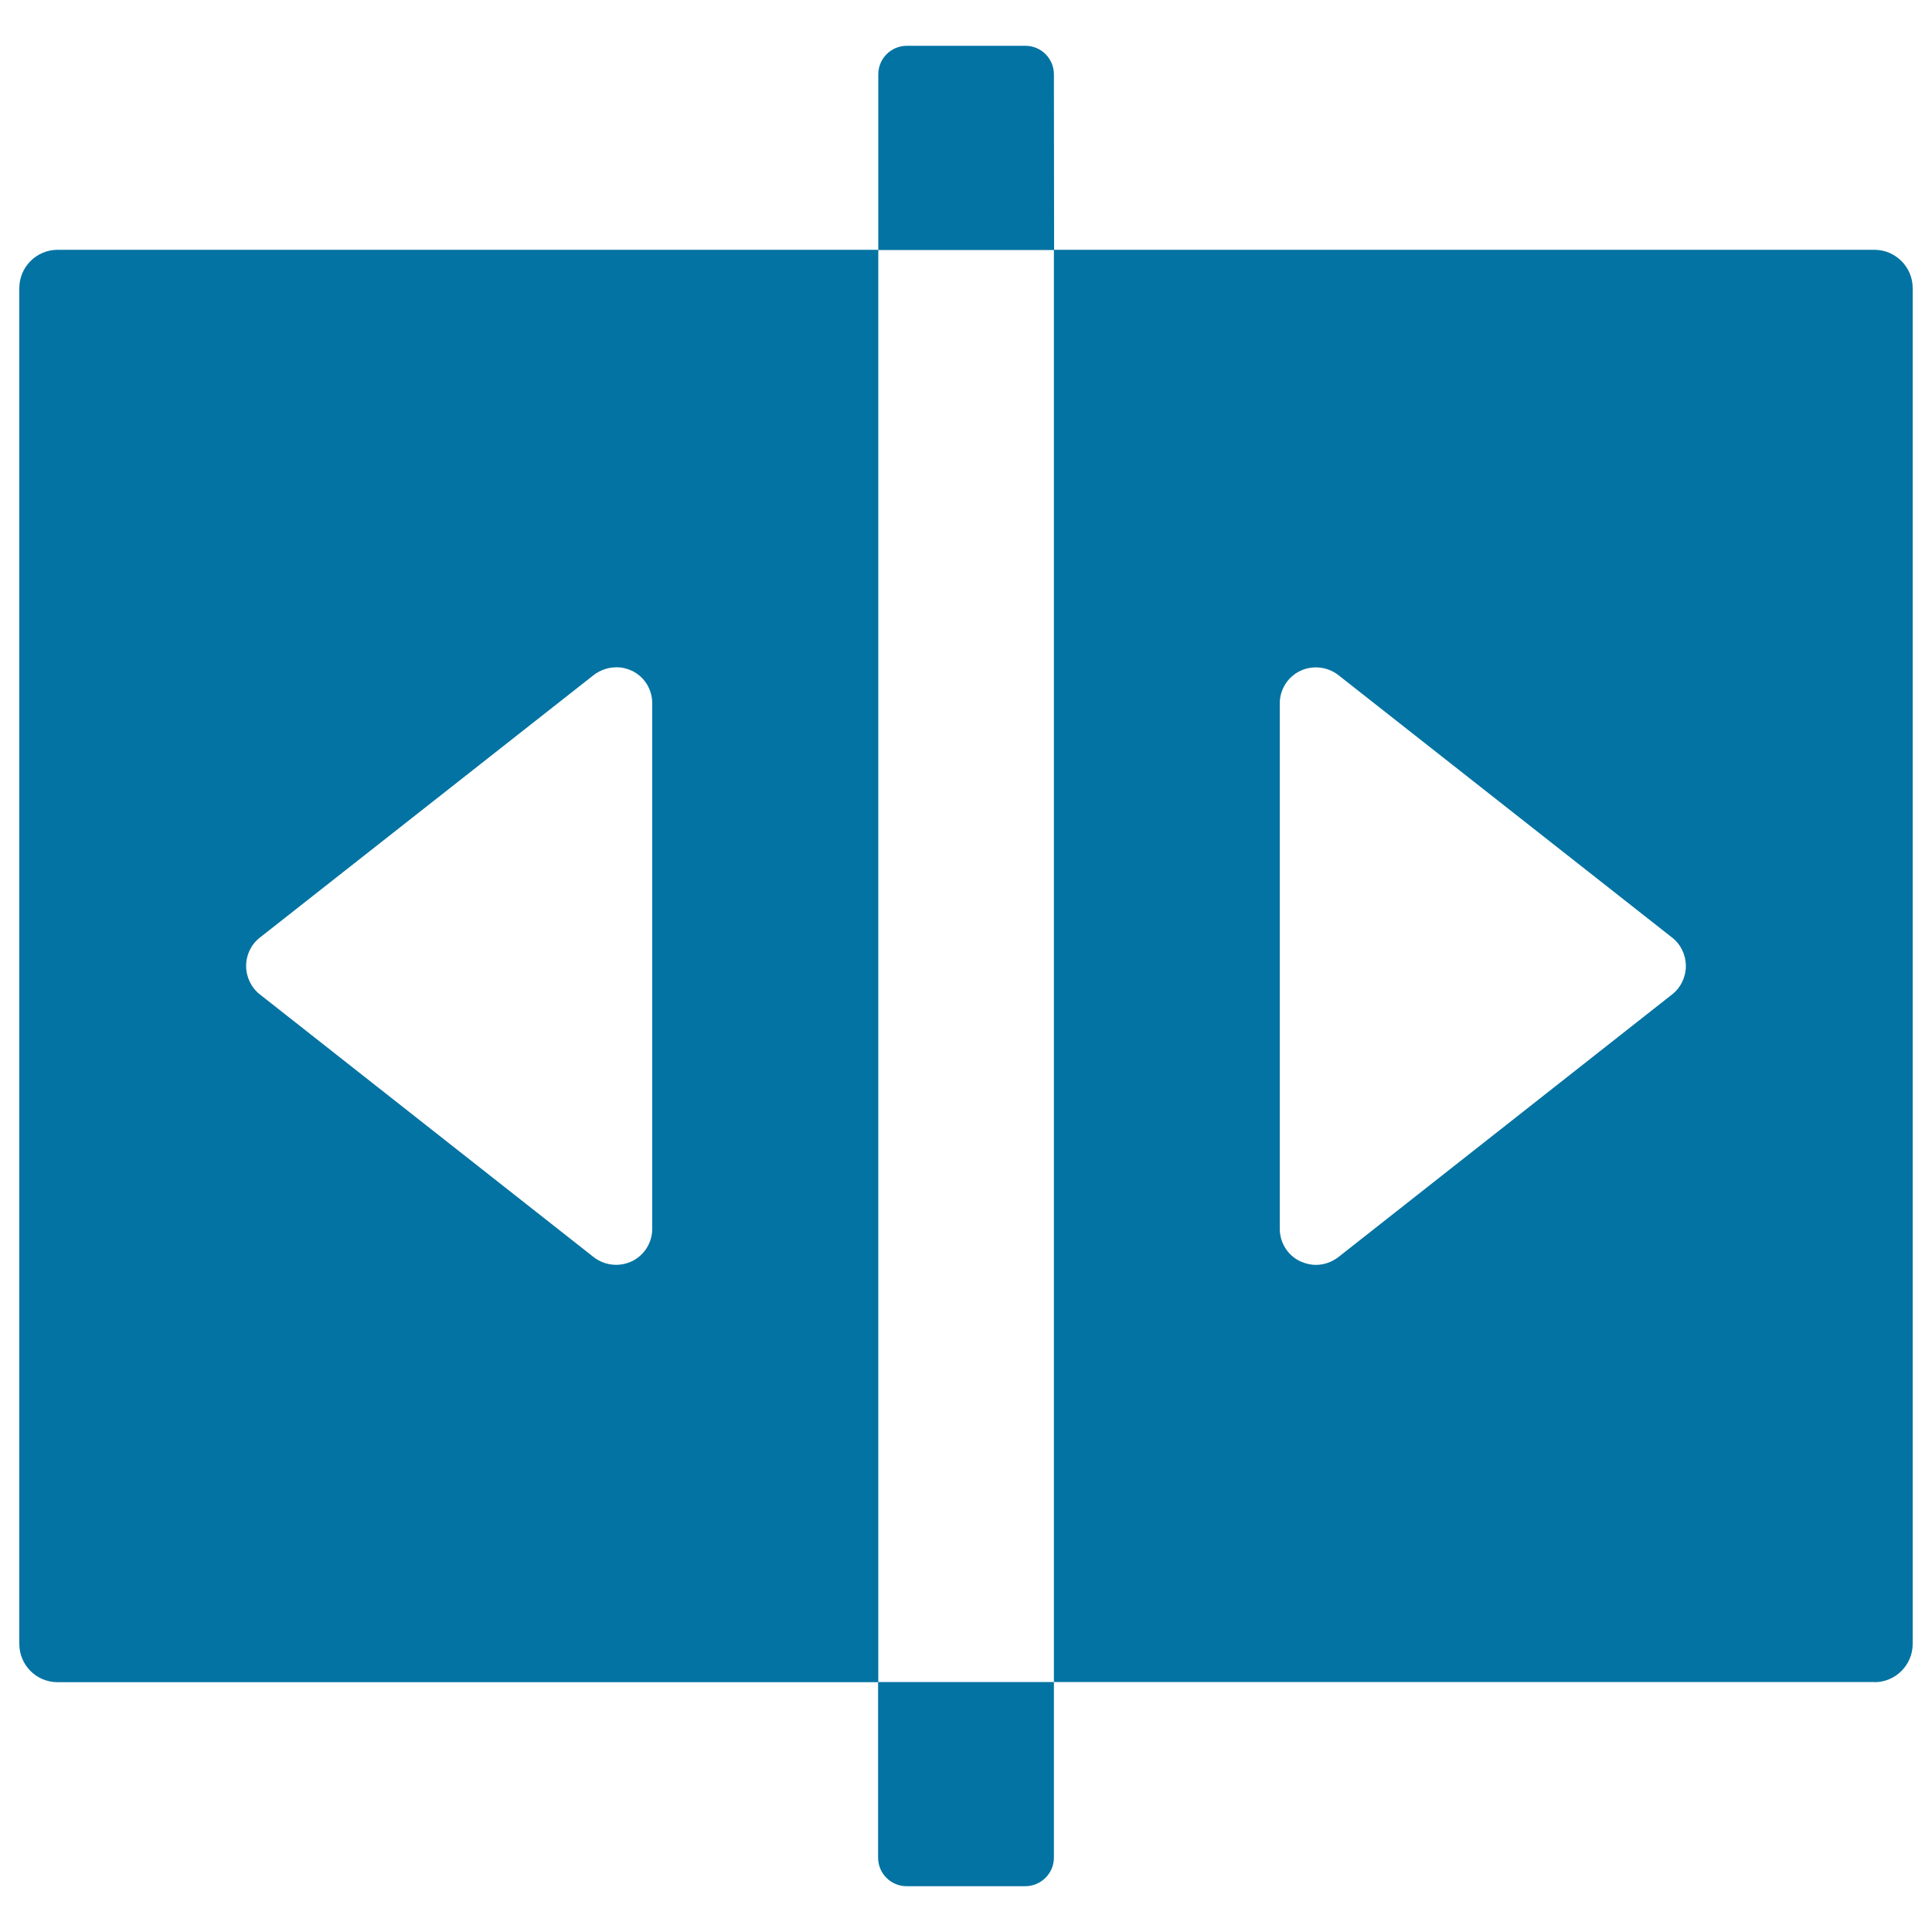
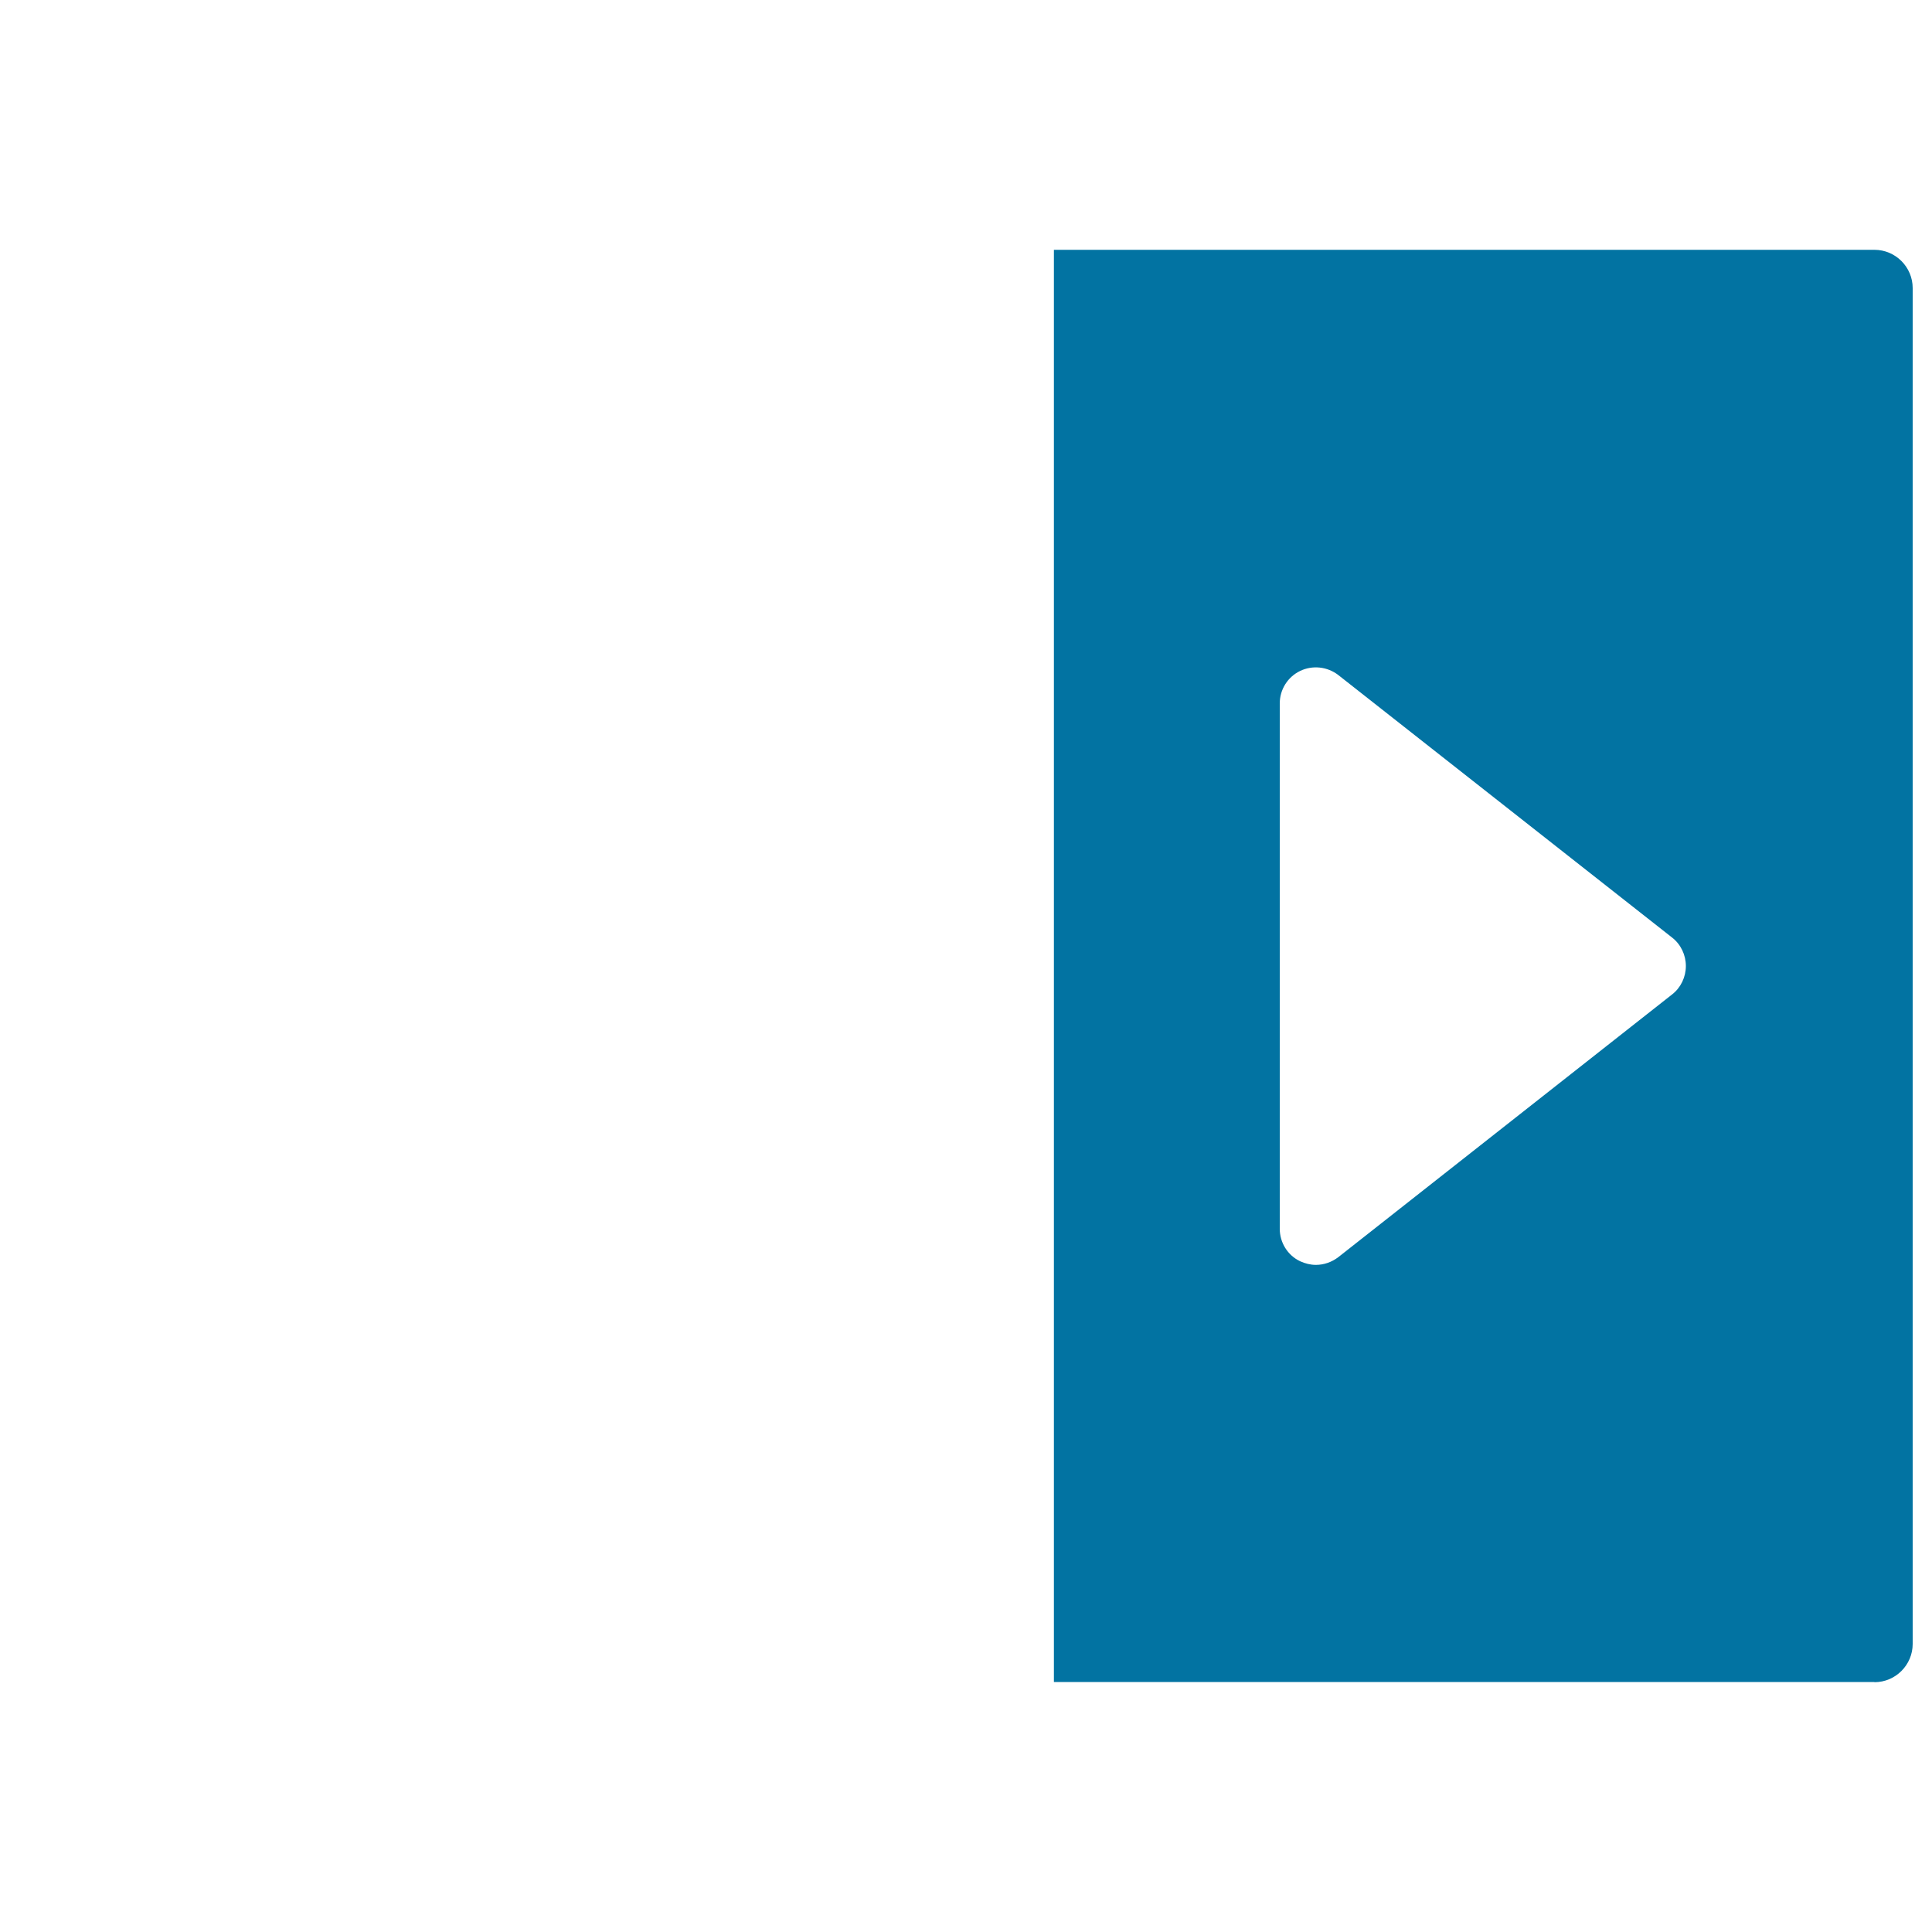
<svg xmlns="http://www.w3.org/2000/svg" viewBox="0 0 1000 1000" style="fill:#0273a2">
  <title>Left And Right Arrows Buttons SVG icon</title>
  <g>
    <g>
-       <path d="M29.8,129.3c-10.9,0-19.8,8.9-19.8,19.8v701.8c0,10.9,8.8,19.8,19.8,19.8h424.8V129.3H29.8z M327.1,347.2c6.5,3.1,10.5,9.7,10.5,16.8V636c0,7.2-4.1,13.7-10.5,16.8c-6.4,3.1-14.1,2.3-19.8-2.1L134.5,514.7c-4.5-3.5-7.1-9-7.1-14.7c0-5.8,2.6-11.2,7.1-14.7l172.8-135.9c3.4-2.6,7.5-4,11.6-4C321.7,345.3,324.5,346,327.1,347.2z" />
      <path d="M970.2,870.7c10.9,0,19.8-8.9,19.8-19.8V149.1c0-10.9-8.9-19.8-19.8-19.8H545.5v741.3H970.2L970.2,870.7z M672.9,652.8c-6.5-3.1-10.5-9.7-10.5-16.8V364.1c0-7.2,4.1-13.7,10.5-16.8c6.4-3.1,14.1-2.3,19.8,2.1l172.8,135.9c4.5,3.5,7.1,9,7.1,14.7c0,5.7-2.6,11.2-7.1,14.7L692.7,650.7c-3.4,2.6-7.5,4-11.6,4C678.3,654.7,675.5,654,672.9,652.8z" />
-       <path d="M545.5,961.5v-90.9h-91v90.9c0,8.2,6.6,14.8,14.8,14.8h61.3C538.8,976.3,545.5,969.7,545.5,961.5z" />
-       <path d="M545.5,38.5c0-8.2-6.6-14.8-14.8-14.8h-61.3c-8.2,0-14.8,6.6-14.8,14.8v90.9h91L545.5,38.5L545.5,38.5z" />
    </g>
  </g>
</svg>